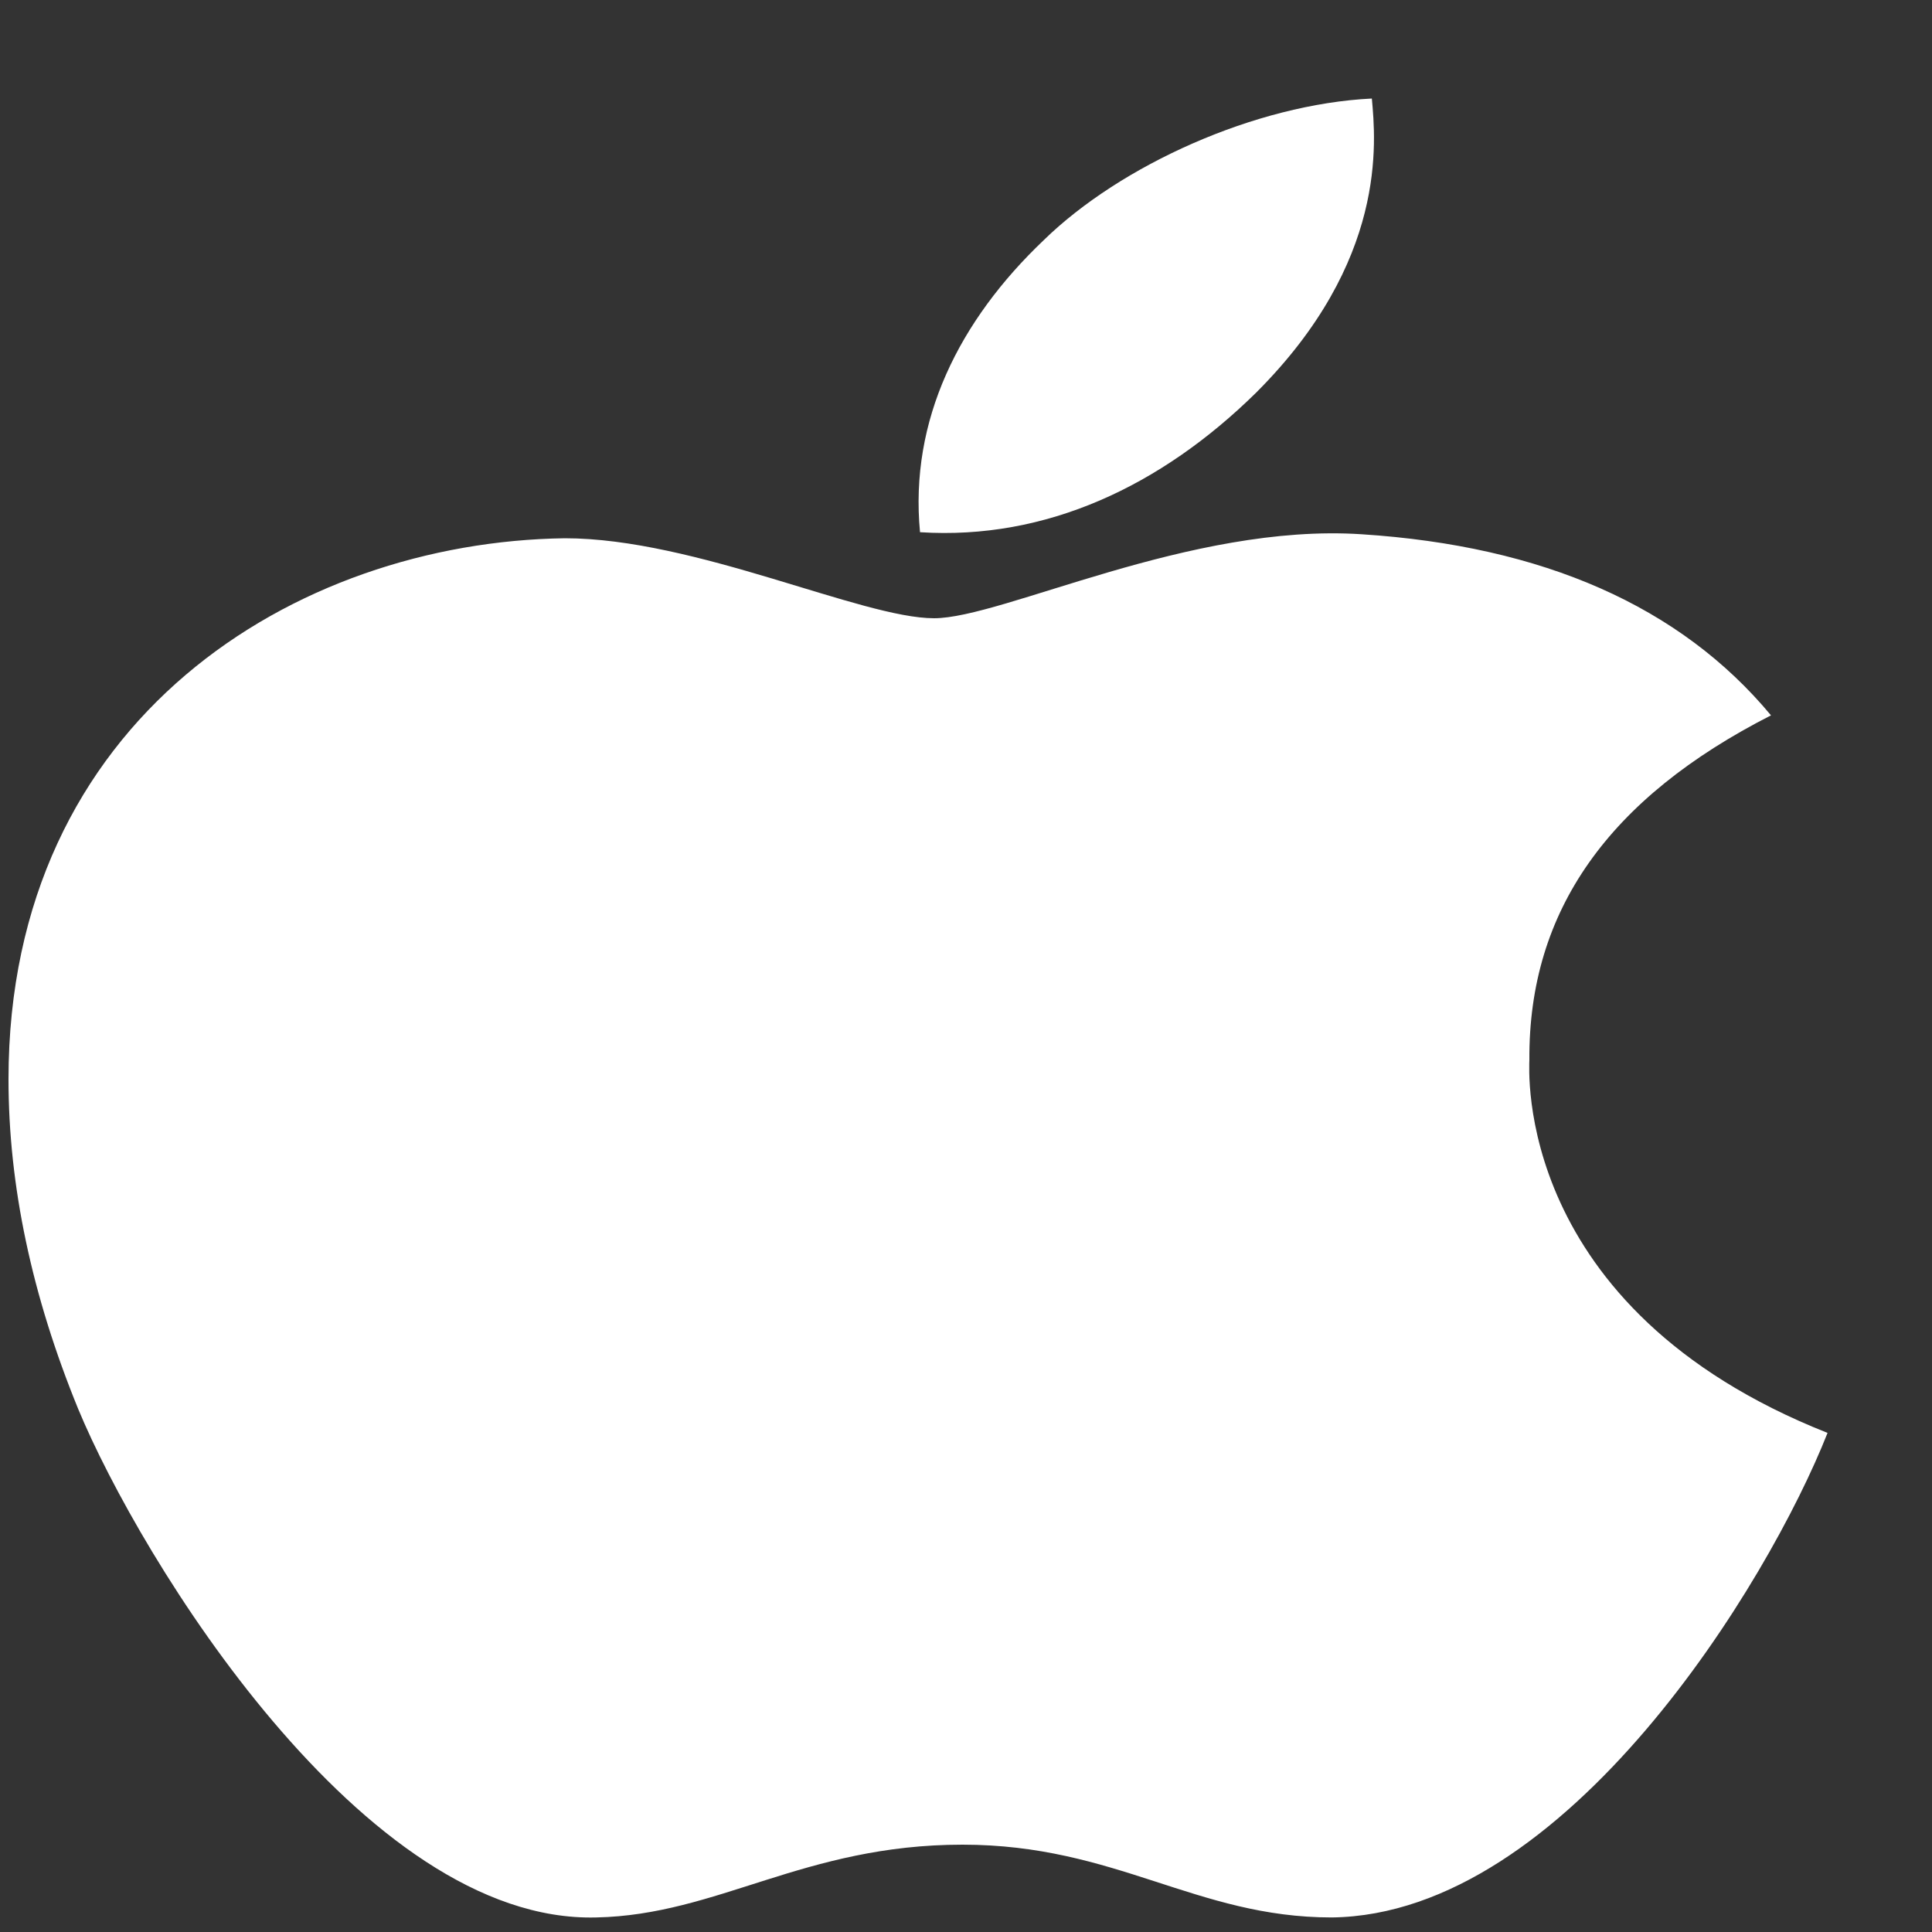
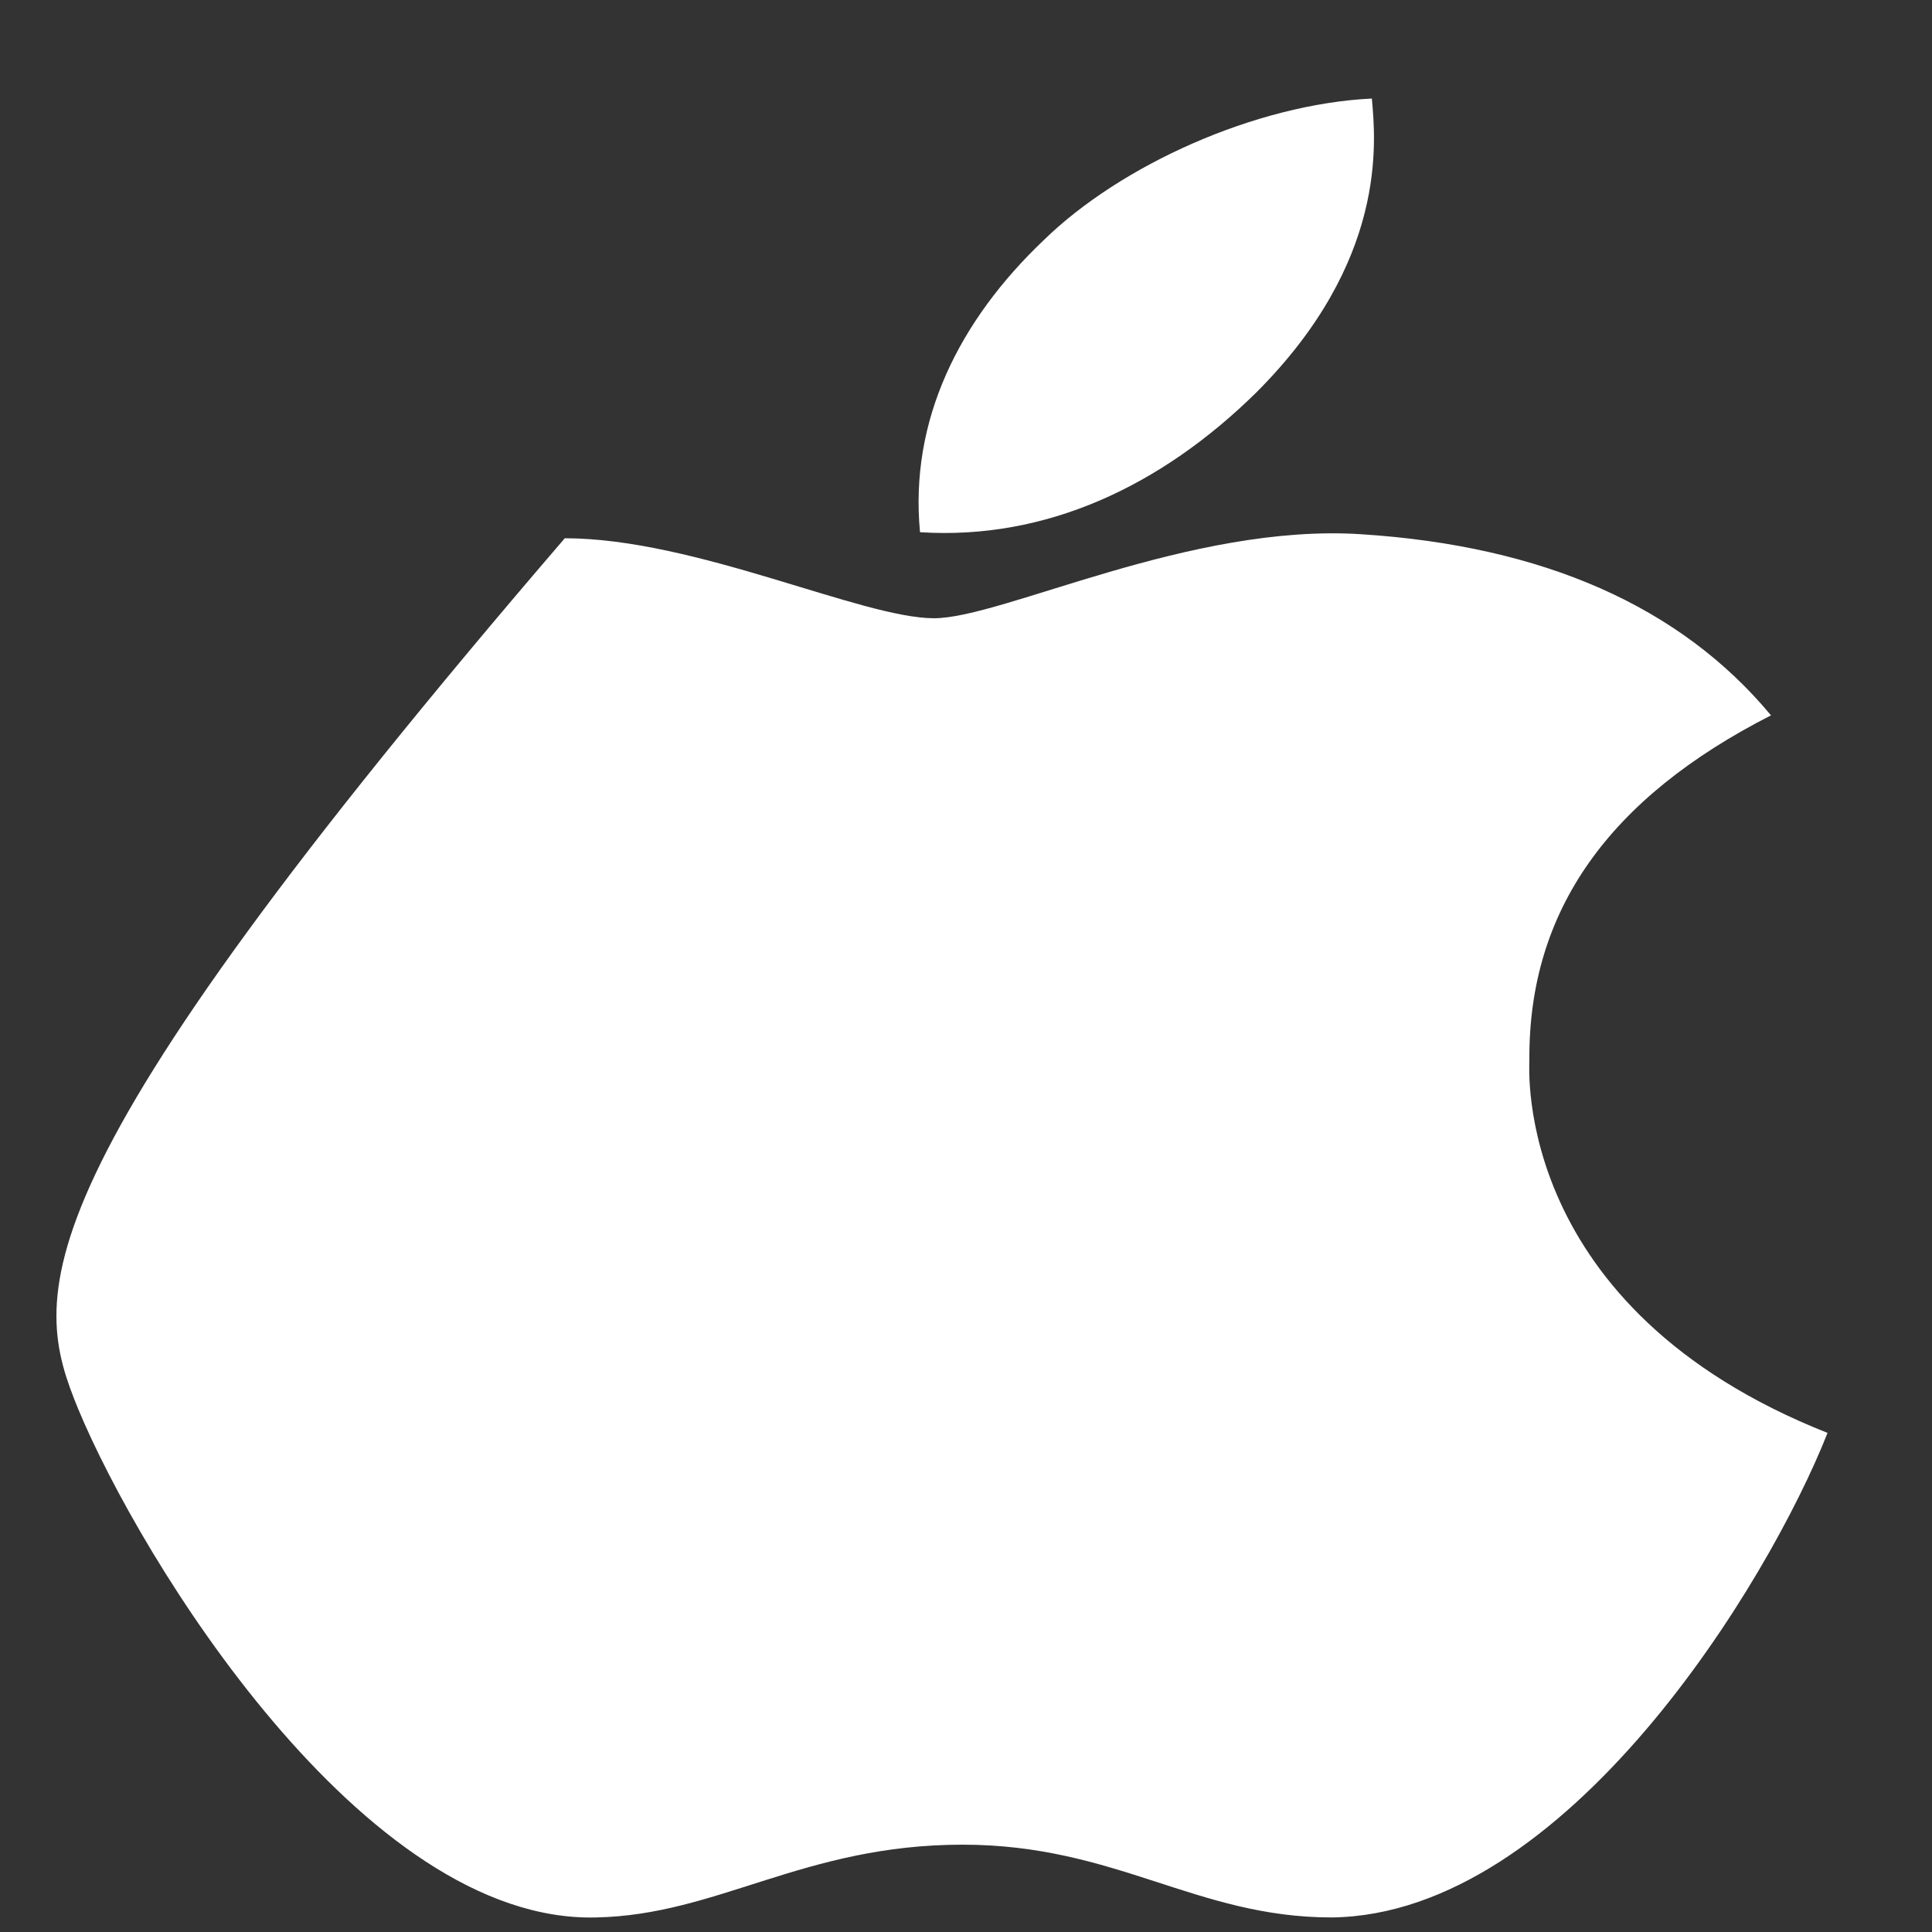
<svg xmlns="http://www.w3.org/2000/svg" width="15" height="15" viewBox="0 0 15 15" fill="none">
  <rect x="0" y="0" width="15" height="15" fill="#333333" stroke="none" />
-   <path d="M11.874 8.228C11.867 7.071 12.489 6.197 13.75 5.554C13.045 4.706 11.979 4.239 10.572 4.148C9.24 4.06 7.784 4.8 7.252 4.8C6.689 4.8 5.398 4.179 4.385 4.179C2.291 4.208 0.066 5.582 0.066 8.379C0.066 9.205 0.247 10.059 0.607 10.939C1.087 12.097 2.82 14.934 4.629 14.887C5.574 14.868 6.242 14.322 7.473 14.322C8.666 14.322 9.285 14.887 10.34 14.887C12.163 14.865 13.731 12.286 14.189 11.125C11.743 10.157 11.874 8.288 11.874 8.228ZM9.75 3.051C10.775 2.029 10.681 1.099 10.651 0.765C9.747 0.809 8.7 1.282 8.103 1.865C7.447 2.489 7.06 3.262 7.143 4.132C8.122 4.195 9.015 3.773 9.75 3.051Z" fill="white" />
+   <path d="M11.874 8.228C11.867 7.071 12.489 6.197 13.75 5.554C13.045 4.706 11.979 4.239 10.572 4.148C9.24 4.06 7.784 4.8 7.252 4.8C6.689 4.8 5.398 4.179 4.385 4.179C0.066 9.205 0.247 10.059 0.607 10.939C1.087 12.097 2.82 14.934 4.629 14.887C5.574 14.868 6.242 14.322 7.473 14.322C8.666 14.322 9.285 14.887 10.34 14.887C12.163 14.865 13.731 12.286 14.189 11.125C11.743 10.157 11.874 8.288 11.874 8.228ZM9.75 3.051C10.775 2.029 10.681 1.099 10.651 0.765C9.747 0.809 8.7 1.282 8.103 1.865C7.447 2.489 7.06 3.262 7.143 4.132C8.122 4.195 9.015 3.773 9.75 3.051Z" fill="white" />
</svg>